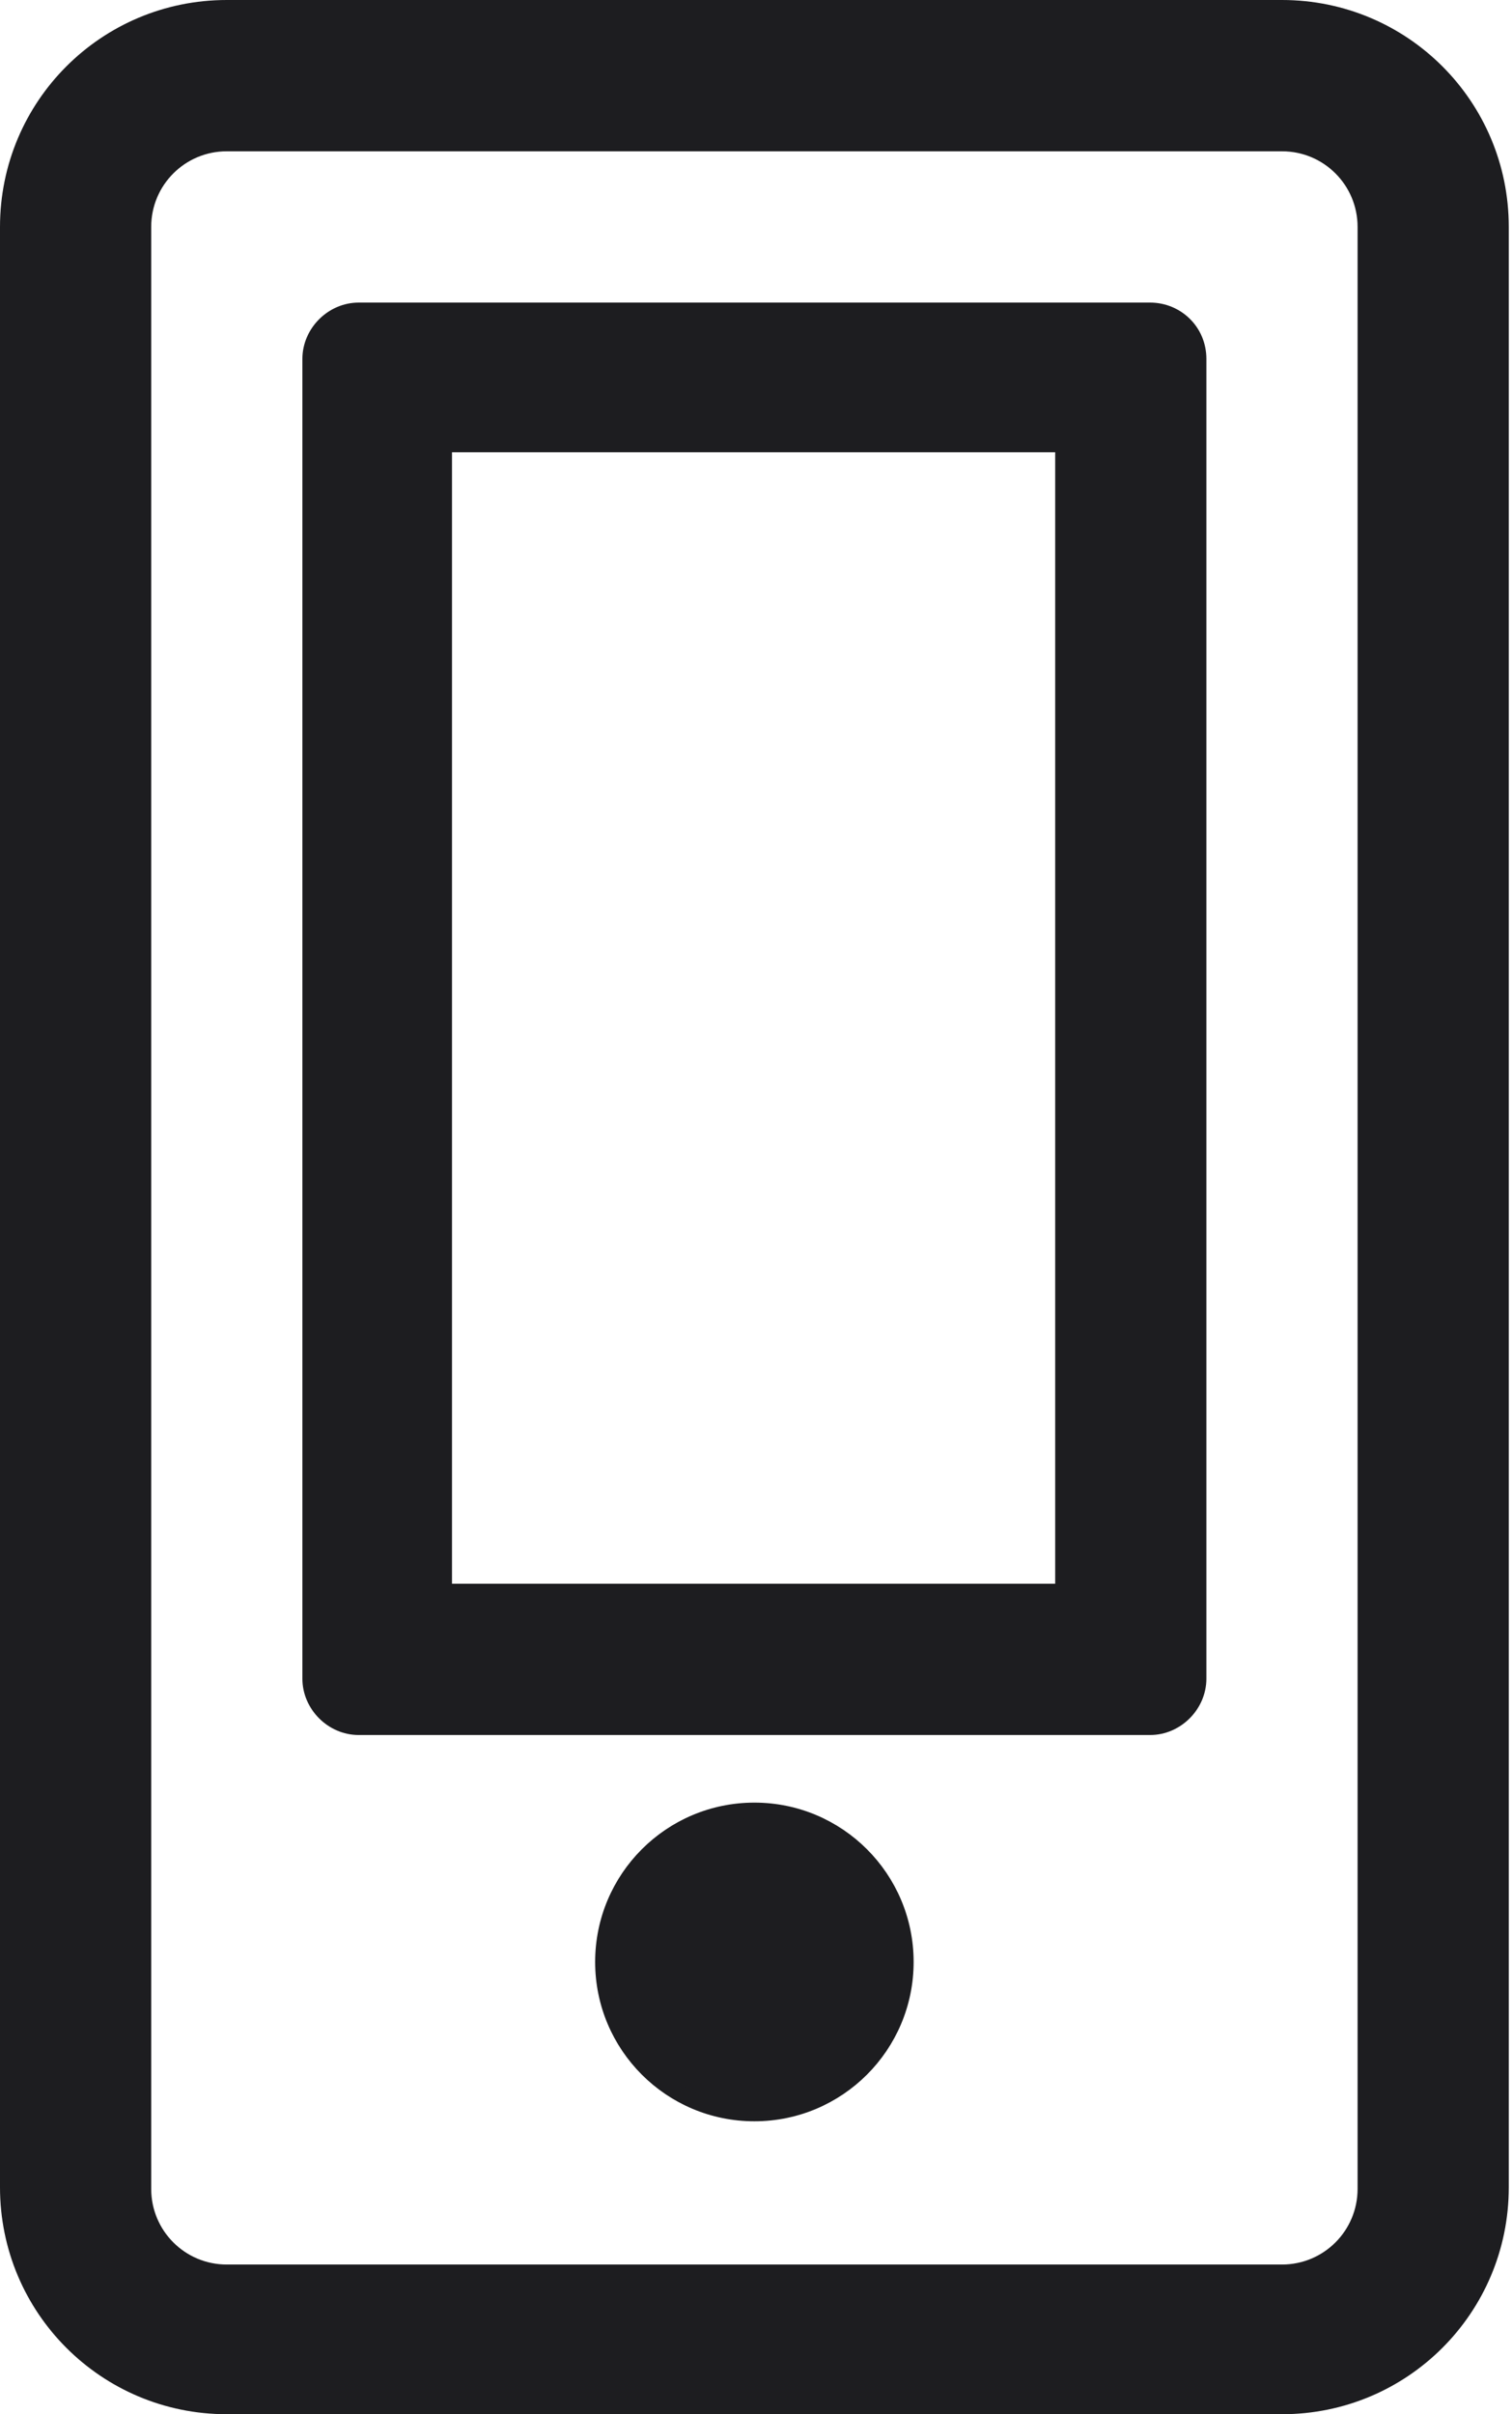
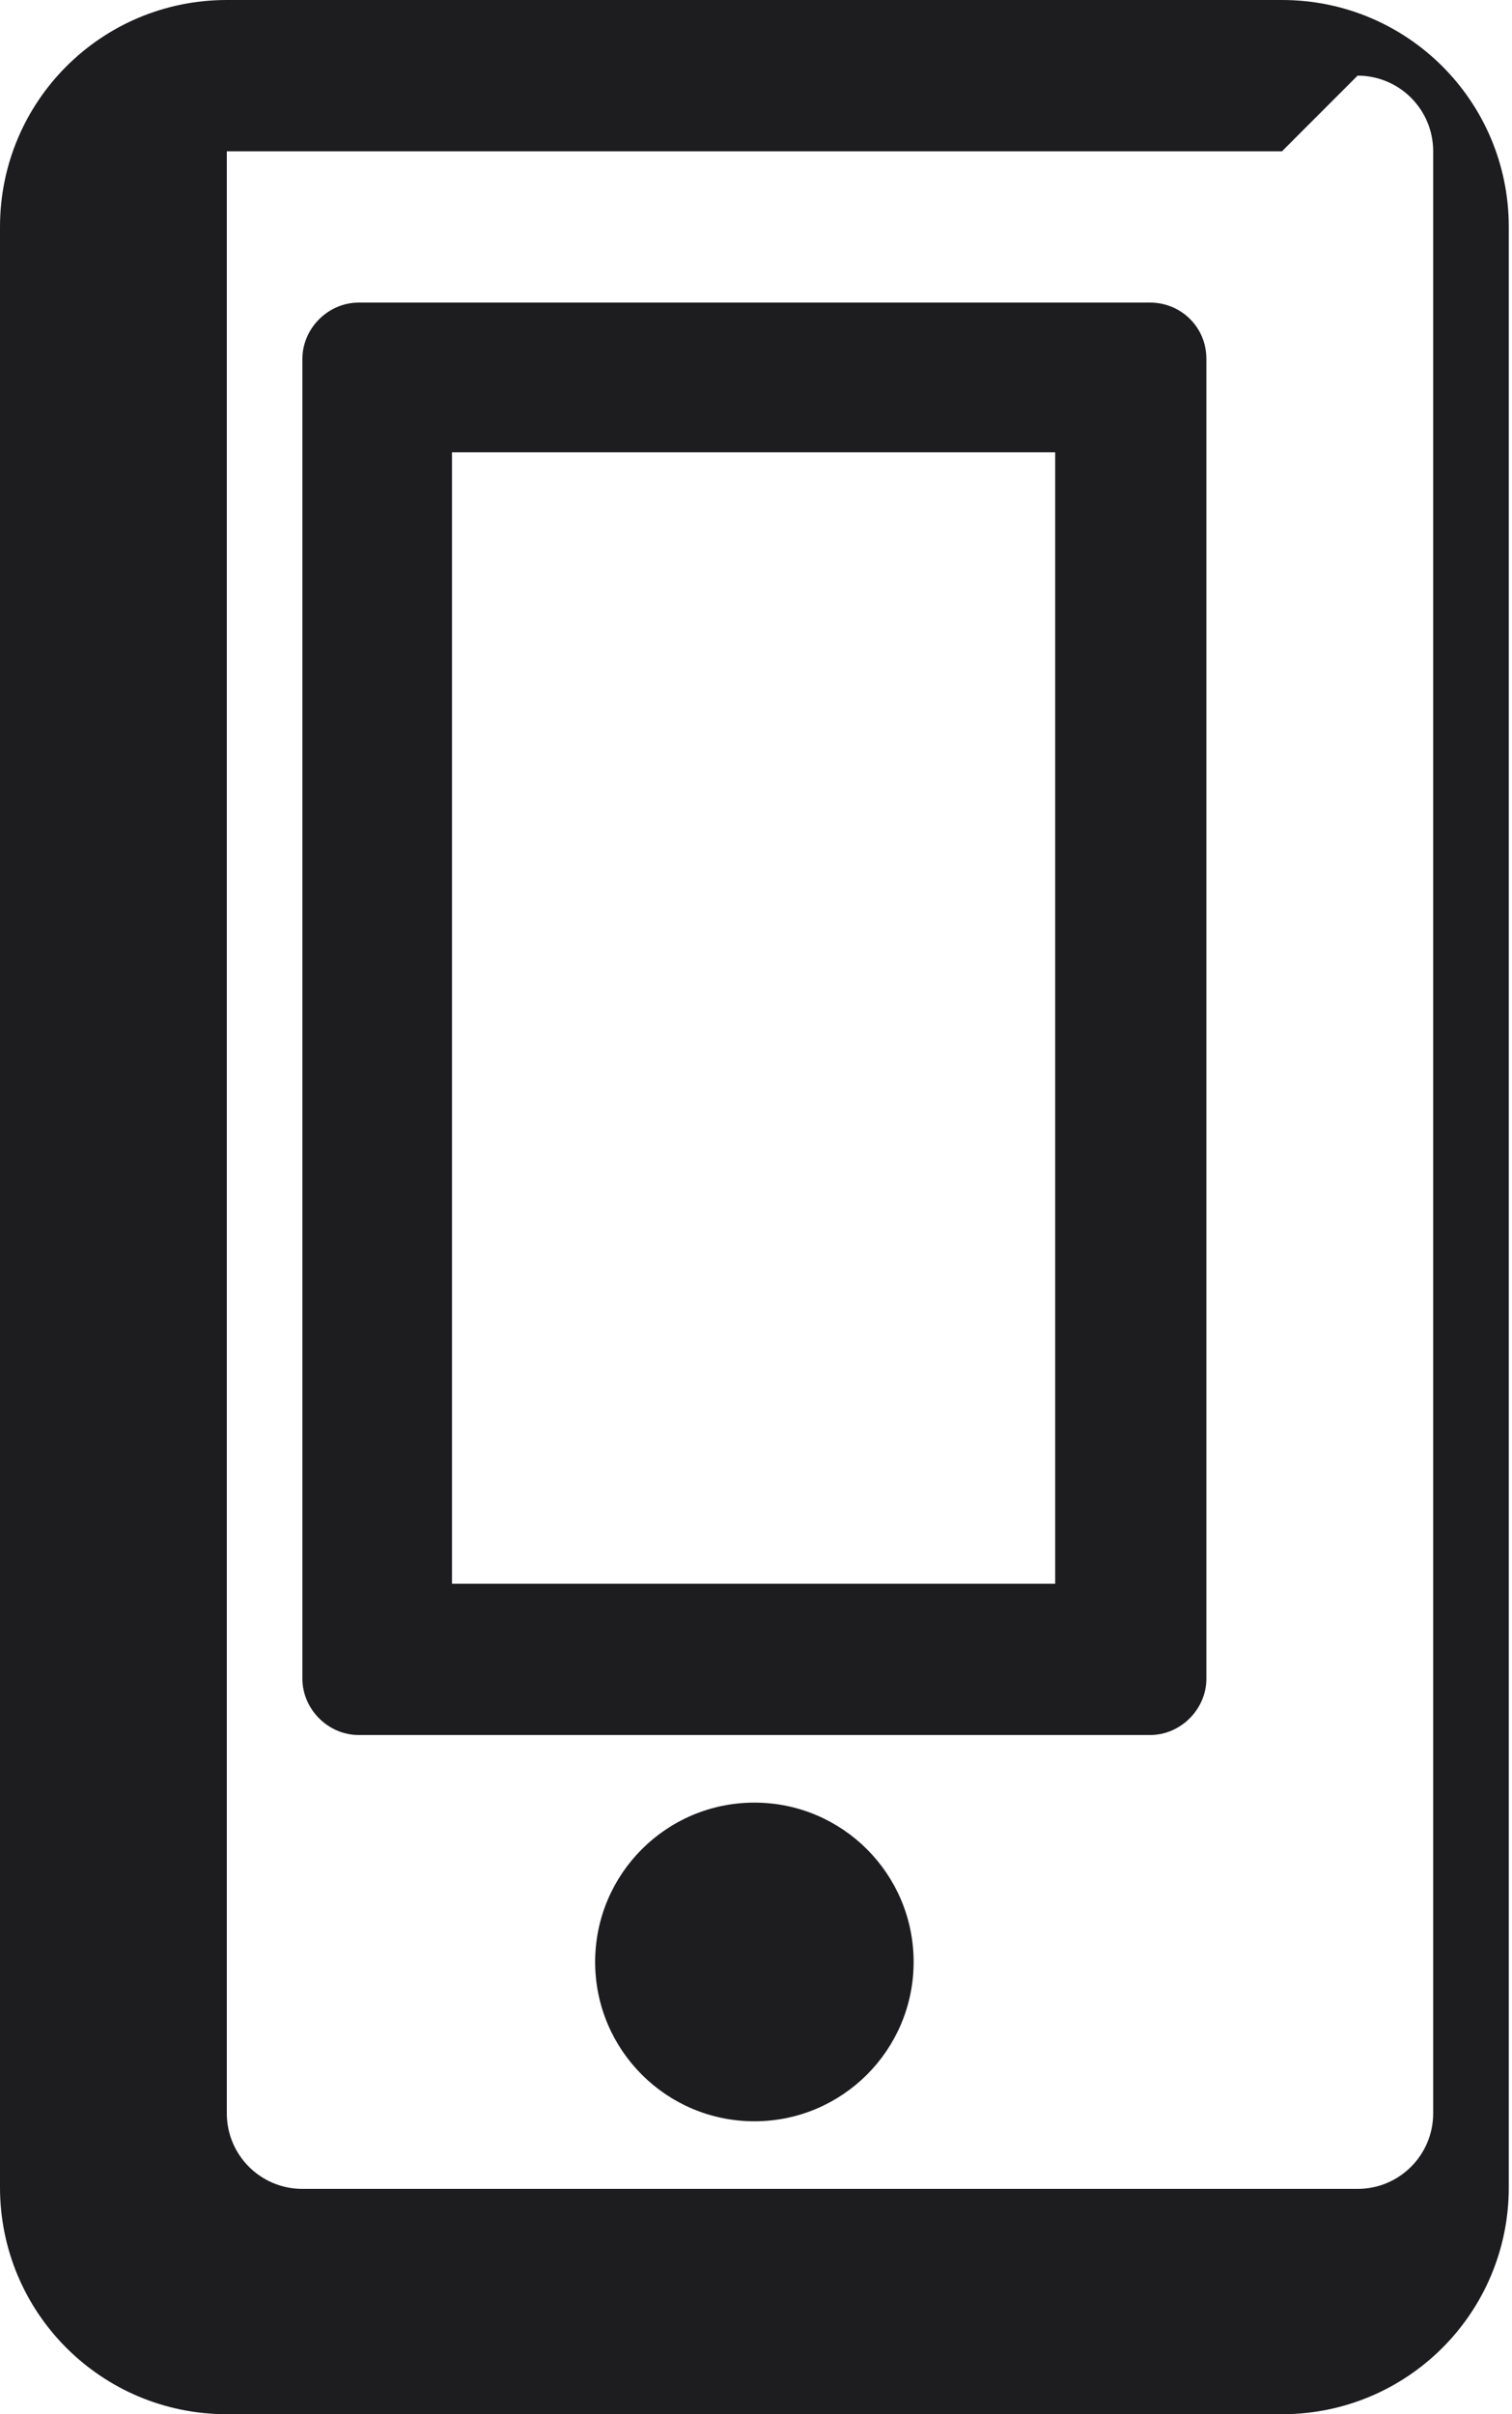
<svg xmlns="http://www.w3.org/2000/svg" width="94" height="150">
  <g>
    <title>background</title>
-     <rect fill="none" id="canvas_background" height="402" width="582" y="-1" x="-1" />
  </g>
  <g>
    <title>Layer 1</title>
-     <path fill="#1d1d20" id="svg_3" d="m93.8,135.9c0,7.8 -6.3,14.1 -14.1,14.1l-65.6,0c-7.8,0 -14.1,-6.3 -14.1,-14.1l0,-121.8c0,-7.8 6.3,-14.1 14.1,-14.1l65.6,0c7.8,0 14.1,6.3 14.1,14.1l0,121.8zm-14.1,-126.5l-65.6,0c-2.6,0 -4.7,2.1 -4.7,4.7l0,121.9c0,2.6 2.1,4.7 4.7,4.7l65.6,0c2.6,0 4.7,-2.1 4.7,-4.7l0,-121.9c0,-2.6 -2.1,-4.7 -4.7,-4.7zm-4.7,12.9l0,82c0,1.9 -1.6,3.5 -3.5,3.5l-49.2,0c-1.9,0 -3.5,-1.6 -3.5,-3.5l0,-82c0,-1.9 1.6,-3.5 3.5,-3.5l49.2,0c1.9,0 3.5,1.5 3.5,3.5zm-46.9,5.8l0,70.3l37.5,0l0,-70.3l-37.5,0z" class="st0" />
+     <path fill="#1d1d20" id="svg_3" d="m93.8,135.9c0,7.8 -6.3,14.1 -14.1,14.1l-65.6,0c-7.8,0 -14.1,-6.3 -14.1,-14.1l0,-121.8c0,-7.8 6.3,-14.1 14.1,-14.1l65.6,0c7.8,0 14.1,6.3 14.1,14.1l0,121.8zm-14.1,-126.5l-65.6,0l0,121.9c0,2.6 2.1,4.7 4.7,4.7l65.6,0c2.6,0 4.7,-2.1 4.7,-4.7l0,-121.9c0,-2.6 -2.1,-4.7 -4.7,-4.7zm-4.7,12.9l0,82c0,1.9 -1.6,3.5 -3.5,3.5l-49.2,0c-1.9,0 -3.5,-1.6 -3.5,-3.5l0,-82c0,-1.9 1.6,-3.5 3.5,-3.5l49.2,0c1.9,0 3.5,1.5 3.5,3.5zm-46.9,5.8l0,70.3l37.5,0l0,-70.3l-37.5,0z" class="st0" />
    <circle stroke="#1d1d20" fill="#1d1d20" id="svg_4" r="9.4" cy="121.9" cx="46.9" class="st0" />
  </g>
</svg>